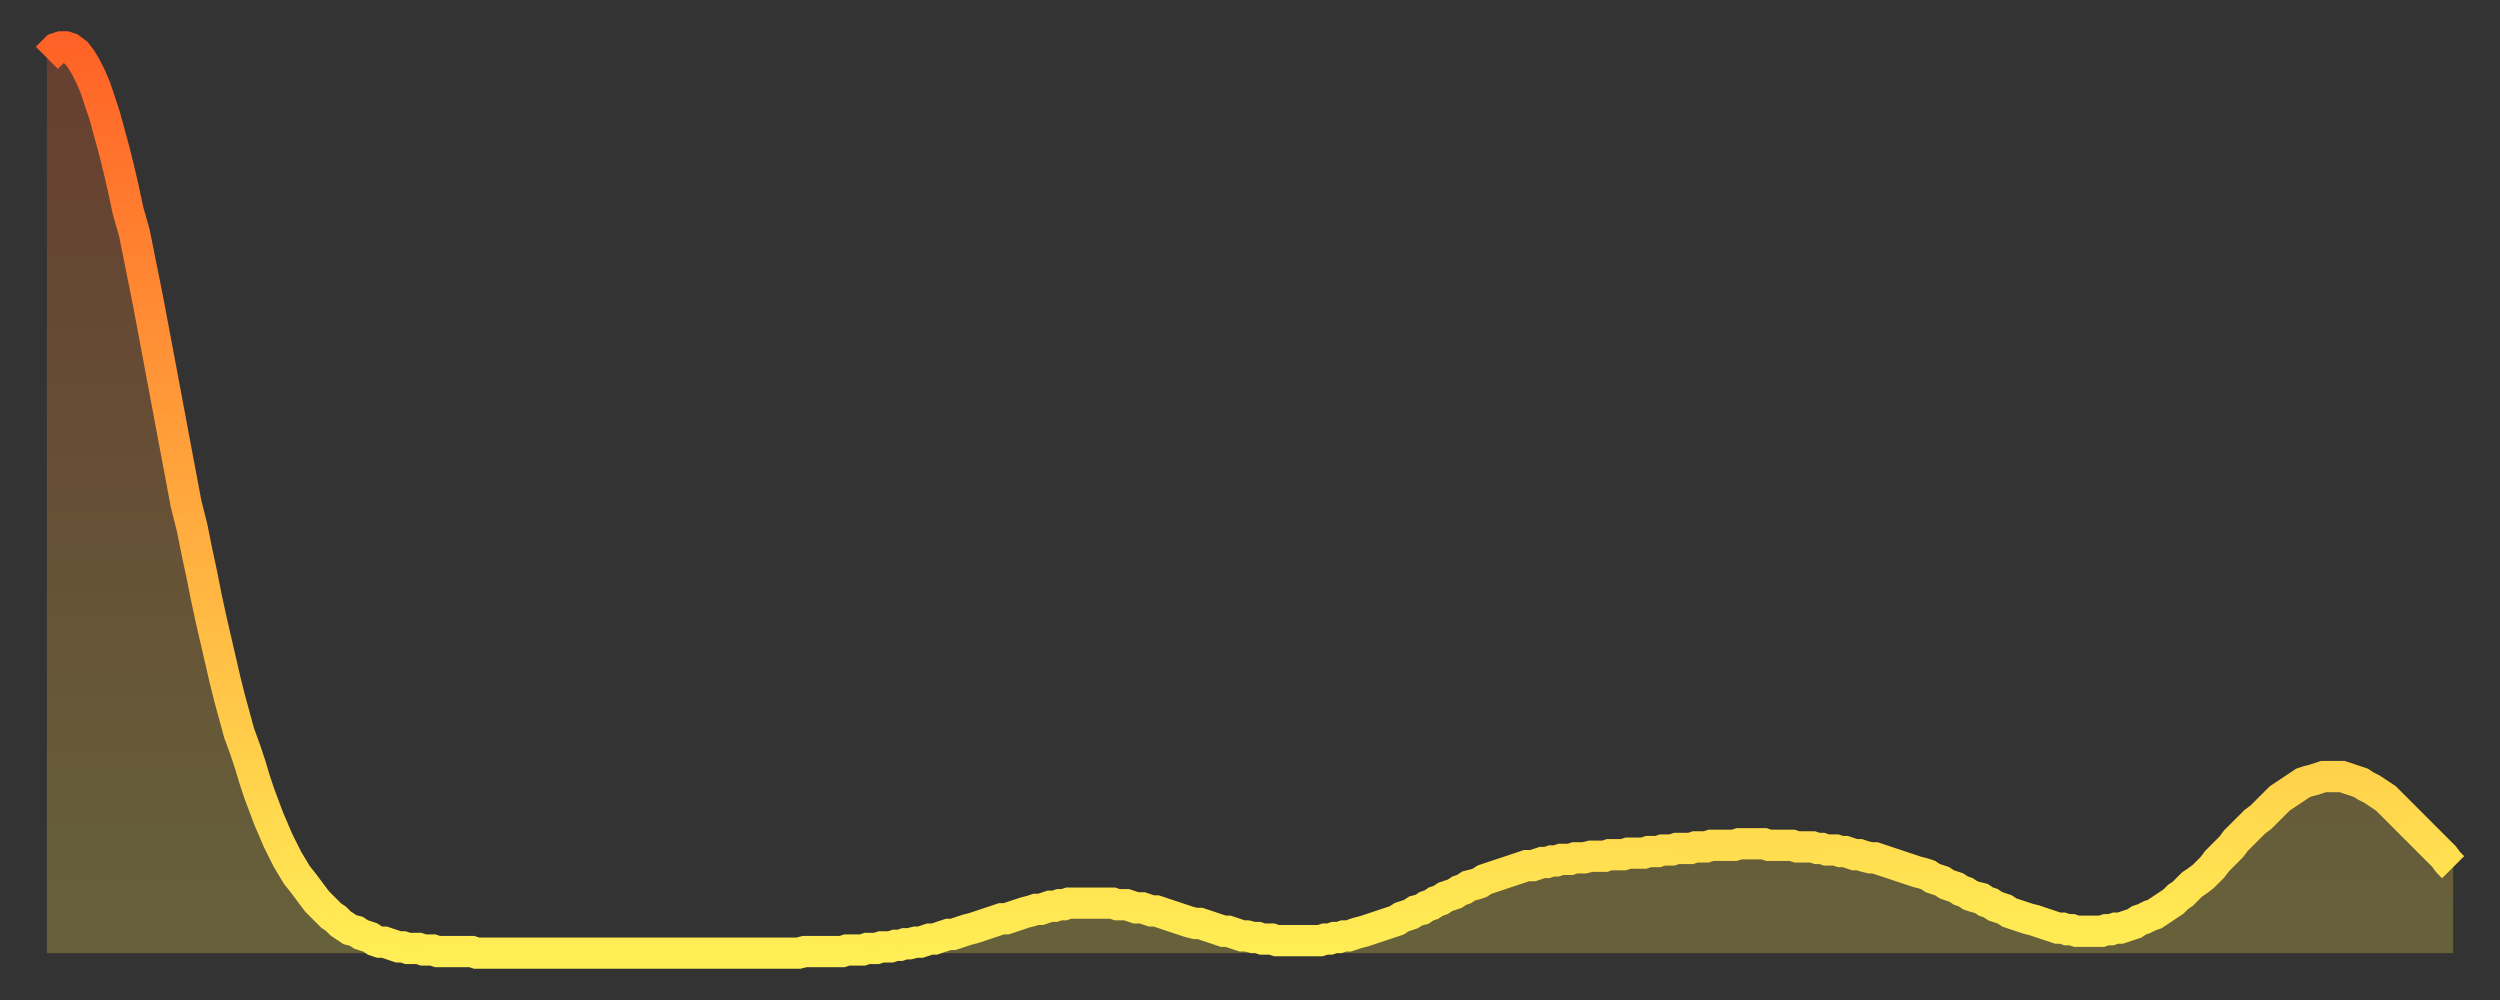
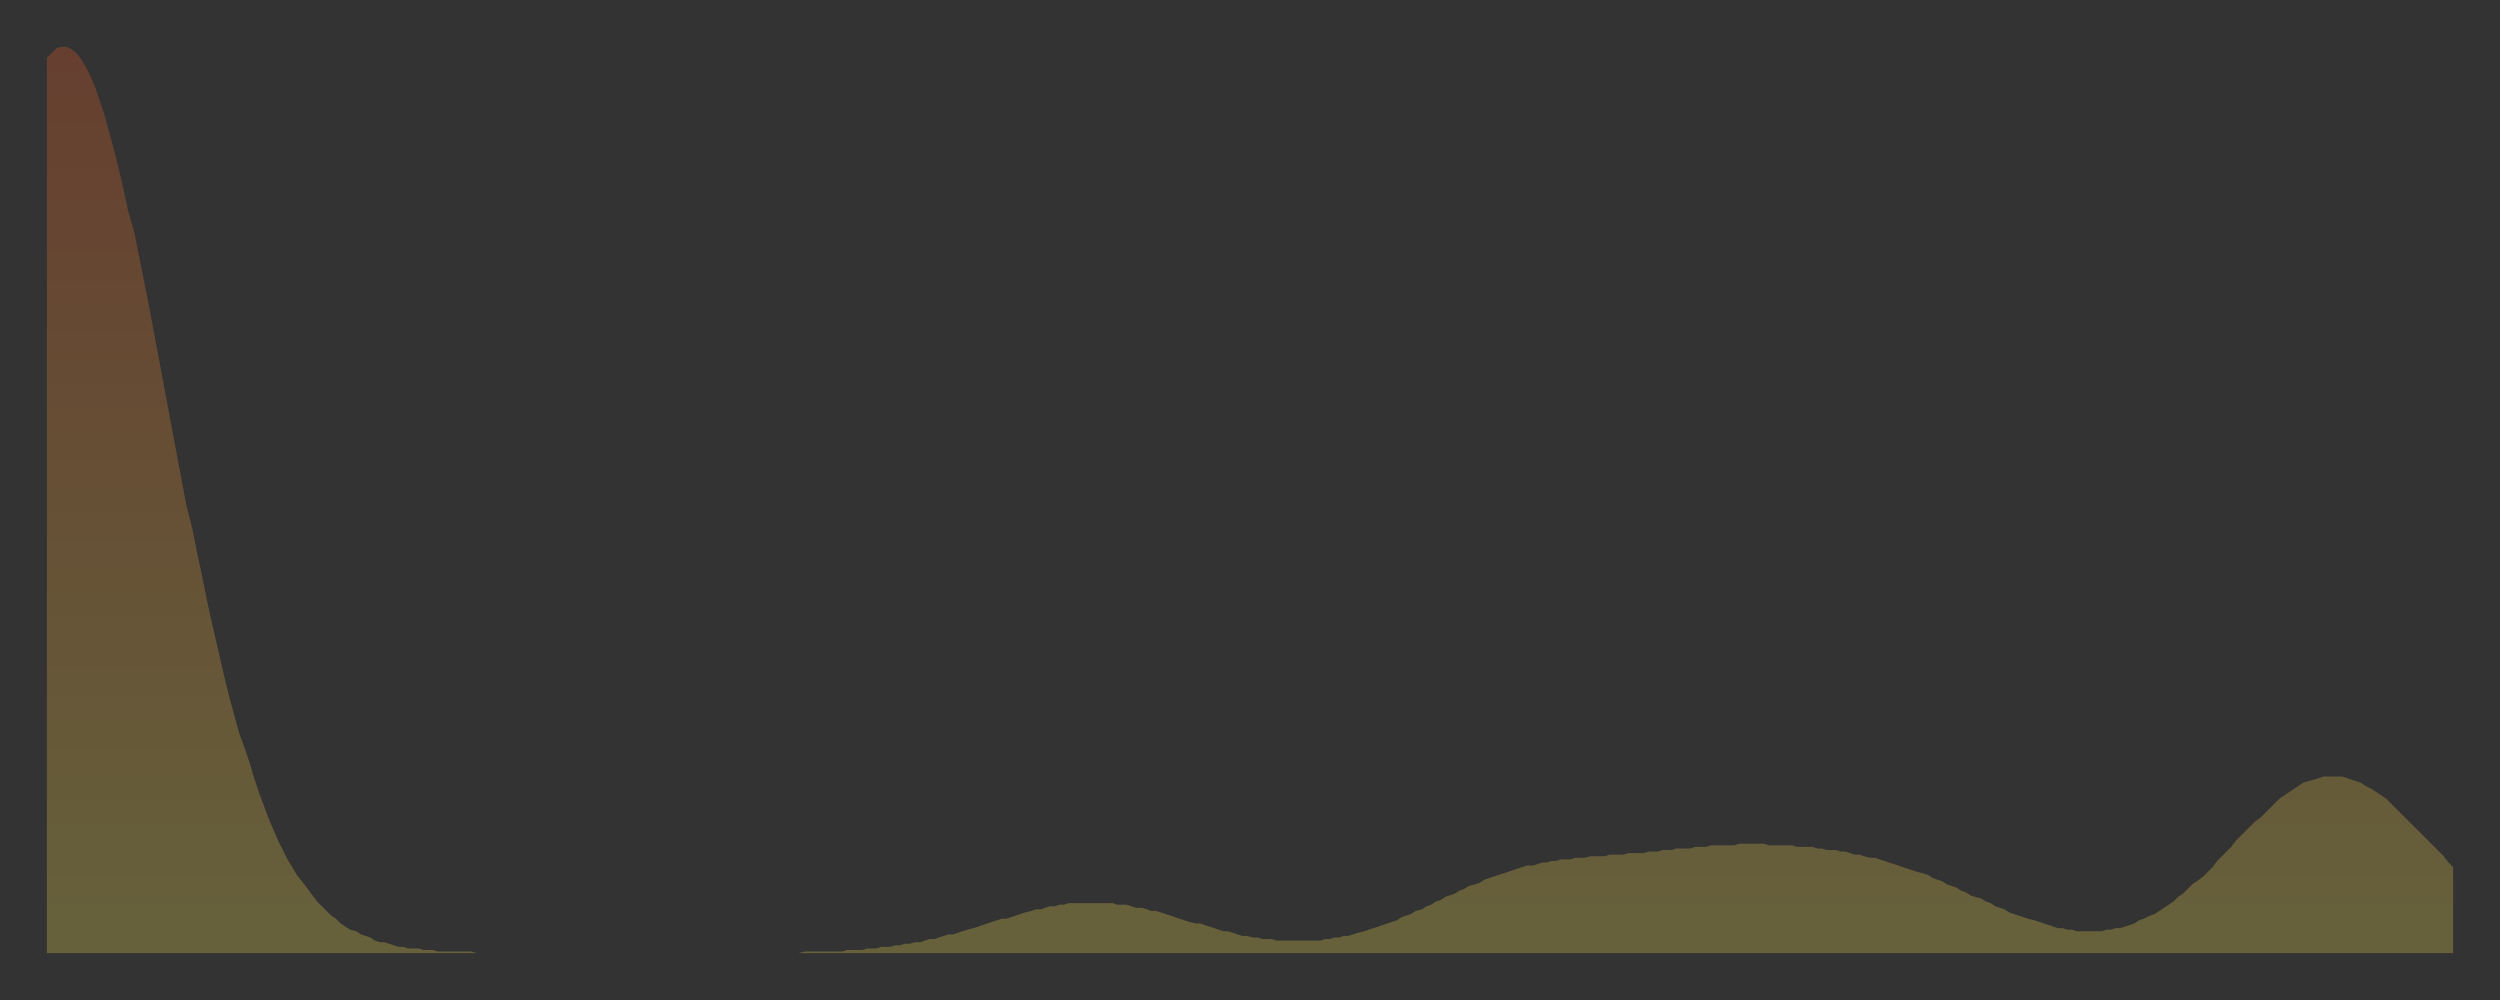
<svg xmlns="http://www.w3.org/2000/svg" baseProfile="full" height="64" version="1.1" width="160">
  <rect width="100%" height="100%" fill="#333333" stroke="none" />
  <defs>
    <linearGradient id="id2797176" x1="0" x2="0" y1="0" y2="1">
      <stop offset="0%" stop-color="#ff6226" />
      <stop offset="50%" stop-color="#ffa83d" />
      <stop offset="100%" stop-color="#ffee55" />
    </linearGradient>
  </defs>
  <g transform="translate(3,3)">
    <g>
-       <path d="M 0.0 0.7 0.3 0.4 0.6 0.1 0.9 0.0 1.2 0.0 1.5 0.1 1.9 0.4 2.2 0.8 2.5 1.3 2.8 1.9 3.1 2.6 3.4 3.5 3.7 4.4 4.0 5.5 4.3 6.6 4.6 7.8 4.9 9.1 5.2 10.5 5.6 11.9 5.9 13.4 6.2 14.9 6.5 16.4 6.8 18.0 7.1 19.6 7.4 21.2 7.7 22.8 8.0 24.4 8.3 26.0 8.6 27.6 8.9 29.2 9.3 30.8 9.6 32.3 9.9 33.7 10.2 35.2 10.5 36.6 10.8 37.9 11.1 39.2 11.4 40.5 11.7 41.7 12.0 42.8 12.3 43.9 12.7 45.0 13.0 45.9 13.3 46.9 13.6 47.8 13.9 48.6 14.2 49.4 14.5 50.1 14.8 50.8 15.1 51.4 15.4 52.0 15.7 52.5 16.0 53.0 16.4 53.5 16.7 53.9 17.0 54.3 17.3 54.7 17.6 55.0 17.9 55.3 18.2 55.6 18.5 55.8 18.8 56.1 19.1 56.3 19.4 56.5 19.8 56.6 20.1 56.8 20.4 56.9 20.7 57.0 21.0 57.2 21.3 57.3 21.6 57.3 21.9 57.4 22.2 57.5 22.5 57.6 22.8 57.6 23.1 57.7 23.5 57.7 23.8 57.7 24.1 57.8 24.4 57.8 24.7 57.8 25.0 57.9 25.3 57.9 25.6 57.9 25.9 57.9 26.2 57.9 26.5 57.9 26.8 57.9 27.2 57.9 27.5 58.0 27.8 58.0 28.1 58.0 28.4 58.0 28.7 58.0 29.0 58.0 29.3 58.0 29.6 58.0 29.9 58.0 30.2 58.0 30.6 58.0 30.9 58.0 31.2 58.0 31.5 58.0 31.8 58.0 32.1 58.0 32.4 58.0 32.7 58.0 33.0 58.0 33.3 58.0 33.6 58.0 33.9 58.0 34.3 58.0 34.6 58.0 34.9 58.0 35.2 58.0 35.5 58.0 35.8 58.0 36.1 58.0 36.4 58.0 36.7 58.0 37.0 58.0 37.3 58.0 37.7 58.0 38.0 58.0 38.3 58.0 38.6 58.0 38.9 58.0 39.2 58.0 39.5 58.0 39.8 58.0 40.1 58.0 40.4 58.0 40.7 58.0 41.0 58.0 41.4 58.0 41.7 58.0 42.0 58.0 42.3 58.0 42.6 58.0 42.9 58.0 43.2 58.0 43.5 58.0 43.8 58.0 44.1 58.0 44.4 58.0 44.7 58.0 45.1 58.0 45.4 58.0 45.7 58.0 46.0 58.0 46.3 58.0 46.6 58.0 46.9 58.0 47.2 58.0 47.5 58.0 47.8 58.0 48.1 58.0 48.5 57.9 48.8 57.9 49.1 57.9 49.4 57.9 49.7 57.9 50.0 57.9 50.3 57.9 50.6 57.9 50.9 57.9 51.2 57.8 51.5 57.8 51.8 57.8 52.2 57.8 52.5 57.7 52.8 57.7 53.1 57.7 53.4 57.6 53.7 57.6 54.0 57.6 54.3 57.5 54.6 57.5 54.9 57.4 55.2 57.4 55.6 57.3 55.9 57.3 56.2 57.2 56.5 57.1 56.8 57.1 57.1 57.0 57.4 56.9 57.7 56.8 58.0 56.8 58.3 56.7 58.6 56.6 58.9 56.5 59.3 56.4 59.6 56.3 59.9 56.2 60.2 56.1 60.5 56.0 60.8 55.9 61.1 55.8 61.4 55.8 61.7 55.7 62.0 55.6 62.3 55.5 62.6 55.4 63.0 55.3 63.3 55.2 63.6 55.2 63.9 55.1 64.2 55.0 64.5 55.0 64.8 54.9 65.1 54.9 65.4 54.8 65.7 54.8 66.0 54.8 66.4 54.8 66.7 54.8 67.0 54.8 67.3 54.8 67.6 54.8 67.9 54.8 68.2 54.8 68.5 54.9 68.8 54.9 69.1 54.9 69.4 55.0 69.7 55.1 70.1 55.1 70.4 55.2 70.7 55.3 71.0 55.3 71.3 55.4 71.6 55.5 71.9 55.6 72.2 55.7 72.5 55.8 72.8 55.9 73.1 56.0 73.5 56.1 73.8 56.1 74.1 56.2 74.4 56.3 74.7 56.4 75.0 56.5 75.3 56.6 75.6 56.6 75.9 56.7 76.2 56.8 76.5 56.9 76.8 56.9 77.2 57.0 77.5 57.0 77.8 57.1 78.1 57.1 78.4 57.1 78.7 57.2 79.0 57.2 79.3 57.2 79.6 57.2 79.9 57.2 80.2 57.2 80.5 57.2 80.9 57.2 81.2 57.2 81.5 57.2 81.8 57.1 82.1 57.1 82.4 57.0 82.7 57.0 83.0 56.9 83.3 56.9 83.6 56.8 83.9 56.7 84.3 56.6 84.6 56.5 84.9 56.4 85.2 56.3 85.5 56.2 85.8 56.1 86.1 56.0 86.4 55.9 86.7 55.7 87.0 55.6 87.3 55.5 87.6 55.3 88.0 55.2 88.3 55.0 88.6 54.9 88.9 54.7 89.2 54.6 89.5 54.4 89.8 54.3 90.1 54.2 90.4 54.0 90.7 53.9 91.0 53.7 91.4 53.6 91.7 53.5 92.0 53.3 92.3 53.2 92.6 53.1 92.9 53.0 93.2 52.9 93.5 52.8 93.8 52.7 94.1 52.6 94.4 52.5 94.7 52.4 95.1 52.4 95.4 52.3 95.7 52.2 96.0 52.2 96.3 52.1 96.6 52.1 96.9 52.0 97.2 52.0 97.5 52.0 97.8 51.9 98.1 51.9 98.4 51.9 98.8 51.8 99.1 51.8 99.4 51.8 99.7 51.8 100.0 51.7 100.3 51.7 100.6 51.7 100.9 51.7 101.2 51.6 101.5 51.6 101.8 51.6 102.2 51.6 102.5 51.5 102.8 51.5 103.1 51.5 103.4 51.4 103.7 51.4 104.0 51.4 104.3 51.3 104.6 51.3 104.9 51.3 105.2 51.3 105.5 51.2 105.9 51.2 106.2 51.2 106.5 51.1 106.8 51.1 107.1 51.1 107.4 51.1 107.7 51.1 108.0 51.1 108.3 51.0 108.6 51.0 108.9 51.0 109.3 51.0 109.6 51.0 109.9 51.0 110.2 51.1 110.5 51.1 110.8 51.1 111.1 51.1 111.4 51.1 111.7 51.1 112.0 51.2 112.3 51.2 112.6 51.2 113.0 51.2 113.3 51.3 113.6 51.3 113.9 51.4 114.2 51.4 114.5 51.4 114.8 51.5 115.1 51.5 115.4 51.6 115.7 51.7 116.0 51.7 116.3 51.8 116.7 51.9 117.0 51.9 117.3 52.0 117.6 52.1 117.9 52.2 118.2 52.3 118.5 52.4 118.8 52.5 119.1 52.6 119.4 52.7 119.7 52.8 120.1 52.9 120.4 53.0 120.7 53.2 121.0 53.3 121.3 53.4 121.6 53.6 121.9 53.7 122.2 53.8 122.5 54.0 122.8 54.1 123.1 54.3 123.4 54.4 123.8 54.5 124.1 54.7 124.4 54.8 124.7 55.0 125.0 55.1 125.3 55.2 125.6 55.4 125.9 55.5 126.2 55.6 126.5 55.7 126.8 55.8 127.2 55.9 127.5 56.0 127.8 56.1 128.1 56.2 128.4 56.3 128.7 56.4 129.0 56.4 129.3 56.5 129.6 56.5 129.9 56.6 130.2 56.6 130.5 56.6 130.9 56.6 131.2 56.6 131.5 56.6 131.8 56.5 132.1 56.5 132.4 56.4 132.7 56.4 133.0 56.3 133.3 56.2 133.6 56.1 133.9 55.9 134.2 55.8 134.6 55.6 134.9 55.5 135.2 55.3 135.5 55.1 135.8 54.9 136.1 54.7 136.4 54.4 136.7 54.2 137.0 53.9 137.3 53.6 137.6 53.4 138.0 53.1 138.3 52.8 138.6 52.5 138.9 52.1 139.2 51.8 139.5 51.5 139.8 51.2 140.1 50.8 140.4 50.5 140.7 50.2 141.0 49.9 141.3 49.6 141.7 49.3 142.0 49.0 142.3 48.7 142.6 48.4 142.9 48.1 143.2 47.9 143.5 47.7 143.8 47.5 144.1 47.3 144.4 47.1 144.7 47.0 145.1 46.9 145.4 46.8 145.7 46.7 146.0 46.7 146.3 46.7 146.6 46.7 146.9 46.7 147.2 46.8 147.5 46.9 147.8 47.0 148.1 47.1 148.4 47.3 148.8 47.5 149.1 47.7 149.4 47.9 149.7 48.1 150.0 48.4 150.3 48.7 150.6 49.0 150.9 49.3 151.2 49.6 151.5 49.9 151.8 50.2 152.1 50.5 152.5 50.9 152.8 51.2 153.1 51.5 153.4 51.8 153.7 52.2 154.0 52.5" fill="none" id="graph-curve" opacity="1" stroke="url(#id2797176)" stroke-width="2" />
      <path d="M 0 58 L 0.0 0.7 0.3 0.4 0.6 0.1 0.9 0.0 1.2 0.0 1.5 0.1 1.9 0.4 2.2 0.8 2.5 1.3 2.8 1.9 3.1 2.6 3.4 3.5 3.7 4.4 4.0 5.5 4.3 6.6 4.6 7.8 4.9 9.1 5.2 10.5 5.6 11.9 5.9 13.4 6.2 14.9 6.5 16.4 6.8 18.0 7.1 19.6 7.4 21.2 7.7 22.8 8.0 24.4 8.3 26.0 8.6 27.6 8.9 29.2 9.3 30.8 9.6 32.3 9.9 33.7 10.2 35.2 10.5 36.6 10.8 37.9 11.1 39.2 11.4 40.5 11.7 41.7 12.0 42.8 12.3 43.9 12.7 45.0 13.0 45.9 13.3 46.9 13.6 47.8 13.9 48.6 14.2 49.4 14.5 50.1 14.8 50.8 15.1 51.4 15.4 52.0 15.7 52.5 16.0 53.0 16.4 53.5 16.7 53.9 17.0 54.3 17.3 54.7 17.6 55.0 17.9 55.3 18.2 55.6 18.5 55.8 18.8 56.1 19.1 56.3 19.4 56.5 19.8 56.6 20.1 56.8 20.4 56.9 20.7 57.0 21.0 57.2 21.3 57.3 21.6 57.3 21.9 57.4 22.2 57.5 22.5 57.6 22.8 57.6 23.1 57.7 23.5 57.7 23.8 57.7 24.1 57.8 24.4 57.8 24.7 57.8 25.0 57.9 25.3 57.9 25.6 57.9 25.9 57.9 26.2 57.9 26.5 57.9 26.8 57.9 27.2 57.9 27.5 58.0 27.8 58.0 28.1 58.0 28.4 58.0 28.7 58.0 29.0 58.0 29.3 58.0 29.6 58.0 29.9 58.0 30.2 58.0 30.6 58.0 30.9 58.0 31.2 58.0 31.5 58.0 31.8 58.0 32.1 58.0 32.4 58.0 32.7 58.0 33.0 58.0 33.3 58.0 33.6 58.0 33.9 58.0 34.3 58.0 34.6 58.0 34.9 58.0 35.2 58.0 35.5 58.0 35.8 58.0 36.1 58.0 36.4 58.0 36.7 58.0 37.0 58.0 37.3 58.0 37.7 58.0 38.0 58.0 38.3 58.0 38.6 58.0 38.9 58.0 39.2 58.0 39.5 58.0 39.8 58.0 40.1 58.0 40.4 58.0 40.7 58.0 41.0 58.0 41.4 58.0 41.7 58.0 42.0 58.0 42.3 58.0 42.6 58.0 42.9 58.0 43.2 58.0 43.5 58.0 43.8 58.0 44.1 58.0 44.4 58.0 44.7 58.0 45.1 58.0 45.4 58.0 45.7 58.0 46.0 58.0 46.3 58.0 46.6 58.0 46.9 58.0 47.2 58.0 47.5 58.0 47.8 58.0 48.1 58.0 48.5 57.9 48.8 57.9 49.1 57.9 49.4 57.9 49.7 57.9 50.0 57.9 50.3 57.9 50.6 57.9 50.9 57.9 51.2 57.8 51.5 57.8 51.8 57.8 52.2 57.8 52.5 57.7 52.8 57.7 53.1 57.7 53.4 57.6 53.7 57.6 54.0 57.6 54.3 57.5 54.6 57.5 54.9 57.4 55.2 57.4 55.6 57.3 55.9 57.3 56.2 57.2 56.5 57.1 56.8 57.1 57.1 57.0 57.4 56.9 57.7 56.8 58.0 56.8 58.3 56.7 58.6 56.6 58.9 56.5 59.3 56.4 59.6 56.3 59.9 56.2 60.2 56.1 60.5 56.0 60.8 55.9 61.1 55.8 61.4 55.8 61.7 55.7 62.0 55.6 62.3 55.5 62.6 55.4 63.0 55.3 63.3 55.2 63.6 55.2 63.9 55.1 64.2 55.0 64.5 55.0 64.8 54.9 65.1 54.9 65.4 54.8 65.7 54.8 66.0 54.8 66.4 54.8 66.7 54.8 67.0 54.8 67.3 54.8 67.6 54.8 67.9 54.8 68.2 54.8 68.5 54.9 68.8 54.9 69.1 54.9 69.4 55.0 69.7 55.1 70.1 55.1 70.4 55.2 70.7 55.3 71.0 55.3 71.3 55.4 71.6 55.5 71.9 55.6 72.2 55.7 72.5 55.8 72.8 55.9 73.1 56.0 73.5 56.1 73.8 56.1 74.1 56.2 74.4 56.3 74.7 56.4 75.0 56.5 75.3 56.6 75.6 56.6 75.9 56.7 76.2 56.8 76.5 56.9 76.8 56.9 77.2 57.0 77.5 57.0 77.8 57.1 78.1 57.1 78.4 57.1 78.7 57.2 79.0 57.2 79.3 57.2 79.6 57.2 79.9 57.2 80.2 57.2 80.5 57.2 80.9 57.2 81.2 57.2 81.5 57.2 81.8 57.1 82.1 57.1 82.4 57.0 82.7 57.0 83.0 56.9 83.3 56.9 83.6 56.8 83.9 56.7 84.3 56.6 84.6 56.5 84.9 56.4 85.2 56.3 85.5 56.2 85.8 56.1 86.1 56.0 86.4 55.9 86.7 55.7 87.0 55.6 87.3 55.5 87.6 55.3 88.0 55.2 88.3 55.0 88.6 54.9 88.9 54.7 89.2 54.6 89.5 54.4 89.8 54.3 90.1 54.2 90.4 54.0 90.7 53.9 91.0 53.7 91.4 53.6 91.7 53.5 92.0 53.3 92.3 53.2 92.6 53.1 92.9 53.0 93.2 52.9 93.5 52.8 93.8 52.7 94.1 52.6 94.4 52.5 94.7 52.4 95.1 52.4 95.4 52.3 95.7 52.2 96.0 52.2 96.3 52.1 96.6 52.1 96.9 52.0 97.2 52.0 97.5 52.0 97.8 51.9 98.1 51.9 98.4 51.9 98.8 51.8 99.1 51.8 99.4 51.8 99.7 51.8 100.0 51.7 100.3 51.7 100.6 51.7 100.9 51.7 101.2 51.6 101.5 51.6 101.8 51.6 102.2 51.6 102.5 51.5 102.8 51.5 103.1 51.5 103.4 51.4 103.7 51.4 104.0 51.4 104.3 51.3 104.6 51.3 104.9 51.3 105.2 51.3 105.5 51.2 105.9 51.2 106.2 51.2 106.5 51.1 106.8 51.1 107.1 51.1 107.4 51.1 107.7 51.1 108.0 51.1 108.3 51.0 108.6 51.0 108.9 51.0 109.3 51.0 109.6 51.0 109.9 51.0 110.2 51.1 110.5 51.1 110.8 51.1 111.1 51.1 111.4 51.1 111.7 51.1 112.0 51.2 112.3 51.2 112.6 51.2 113.0 51.2 113.3 51.3 113.6 51.3 113.9 51.4 114.2 51.4 114.5 51.4 114.8 51.5 115.1 51.5 115.4 51.6 115.7 51.7 116.0 51.7 116.3 51.8 116.7 51.9 117.0 51.9 117.3 52.0 117.6 52.1 117.9 52.2 118.2 52.3 118.5 52.4 118.8 52.5 119.1 52.6 119.4 52.7 119.7 52.8 120.1 52.9 120.4 53.0 120.7 53.2 121.0 53.3 121.3 53.4 121.6 53.6 121.9 53.7 122.2 53.8 122.5 54.0 122.8 54.1 123.1 54.3 123.4 54.4 123.8 54.5 124.1 54.7 124.4 54.8 124.7 55.0 125.0 55.1 125.3 55.2 125.6 55.4 125.9 55.5 126.2 55.6 126.5 55.7 126.8 55.8 127.2 55.9 127.5 56.0 127.8 56.1 128.1 56.2 128.4 56.3 128.7 56.4 129.0 56.4 129.3 56.5 129.6 56.5 129.9 56.6 130.2 56.6 130.5 56.6 130.9 56.6 131.2 56.6 131.5 56.6 131.8 56.5 132.1 56.5 132.4 56.4 132.7 56.4 133.0 56.3 133.3 56.2 133.6 56.1 133.9 55.9 134.2 55.8 134.6 55.6 134.9 55.5 135.2 55.3 135.5 55.1 135.8 54.9 136.1 54.7 136.4 54.4 136.7 54.2 137.0 53.9 137.3 53.6 137.6 53.4 138.0 53.1 138.3 52.8 138.6 52.5 138.9 52.1 139.2 51.8 139.5 51.5 139.8 51.2 140.1 50.8 140.4 50.5 140.7 50.2 141.0 49.9 141.3 49.6 141.7 49.3 142.0 49.0 142.3 48.7 142.6 48.4 142.9 48.1 143.2 47.9 143.5 47.7 143.8 47.5 144.1 47.3 144.4 47.1 144.7 47.0 145.1 46.9 145.4 46.8 145.7 46.7 146.0 46.7 146.3 46.7 146.6 46.7 146.9 46.7 147.2 46.8 147.5 46.9 147.8 47.0 148.1 47.1 148.4 47.3 148.8 47.5 149.1 47.7 149.4 47.9 149.7 48.1 150.0 48.4 150.3 48.7 150.6 49.0 150.9 49.3 151.2 49.6 151.5 49.9 151.8 50.2 152.1 50.5 152.5 50.9 152.8 51.2 153.1 51.5 153.4 51.8 153.7 52.2 154.0 52.5 154 58" fill="url(#id2797176)" fill-opacity=".25" id="graph-shadow" />
    </g>
  </g>
</svg>